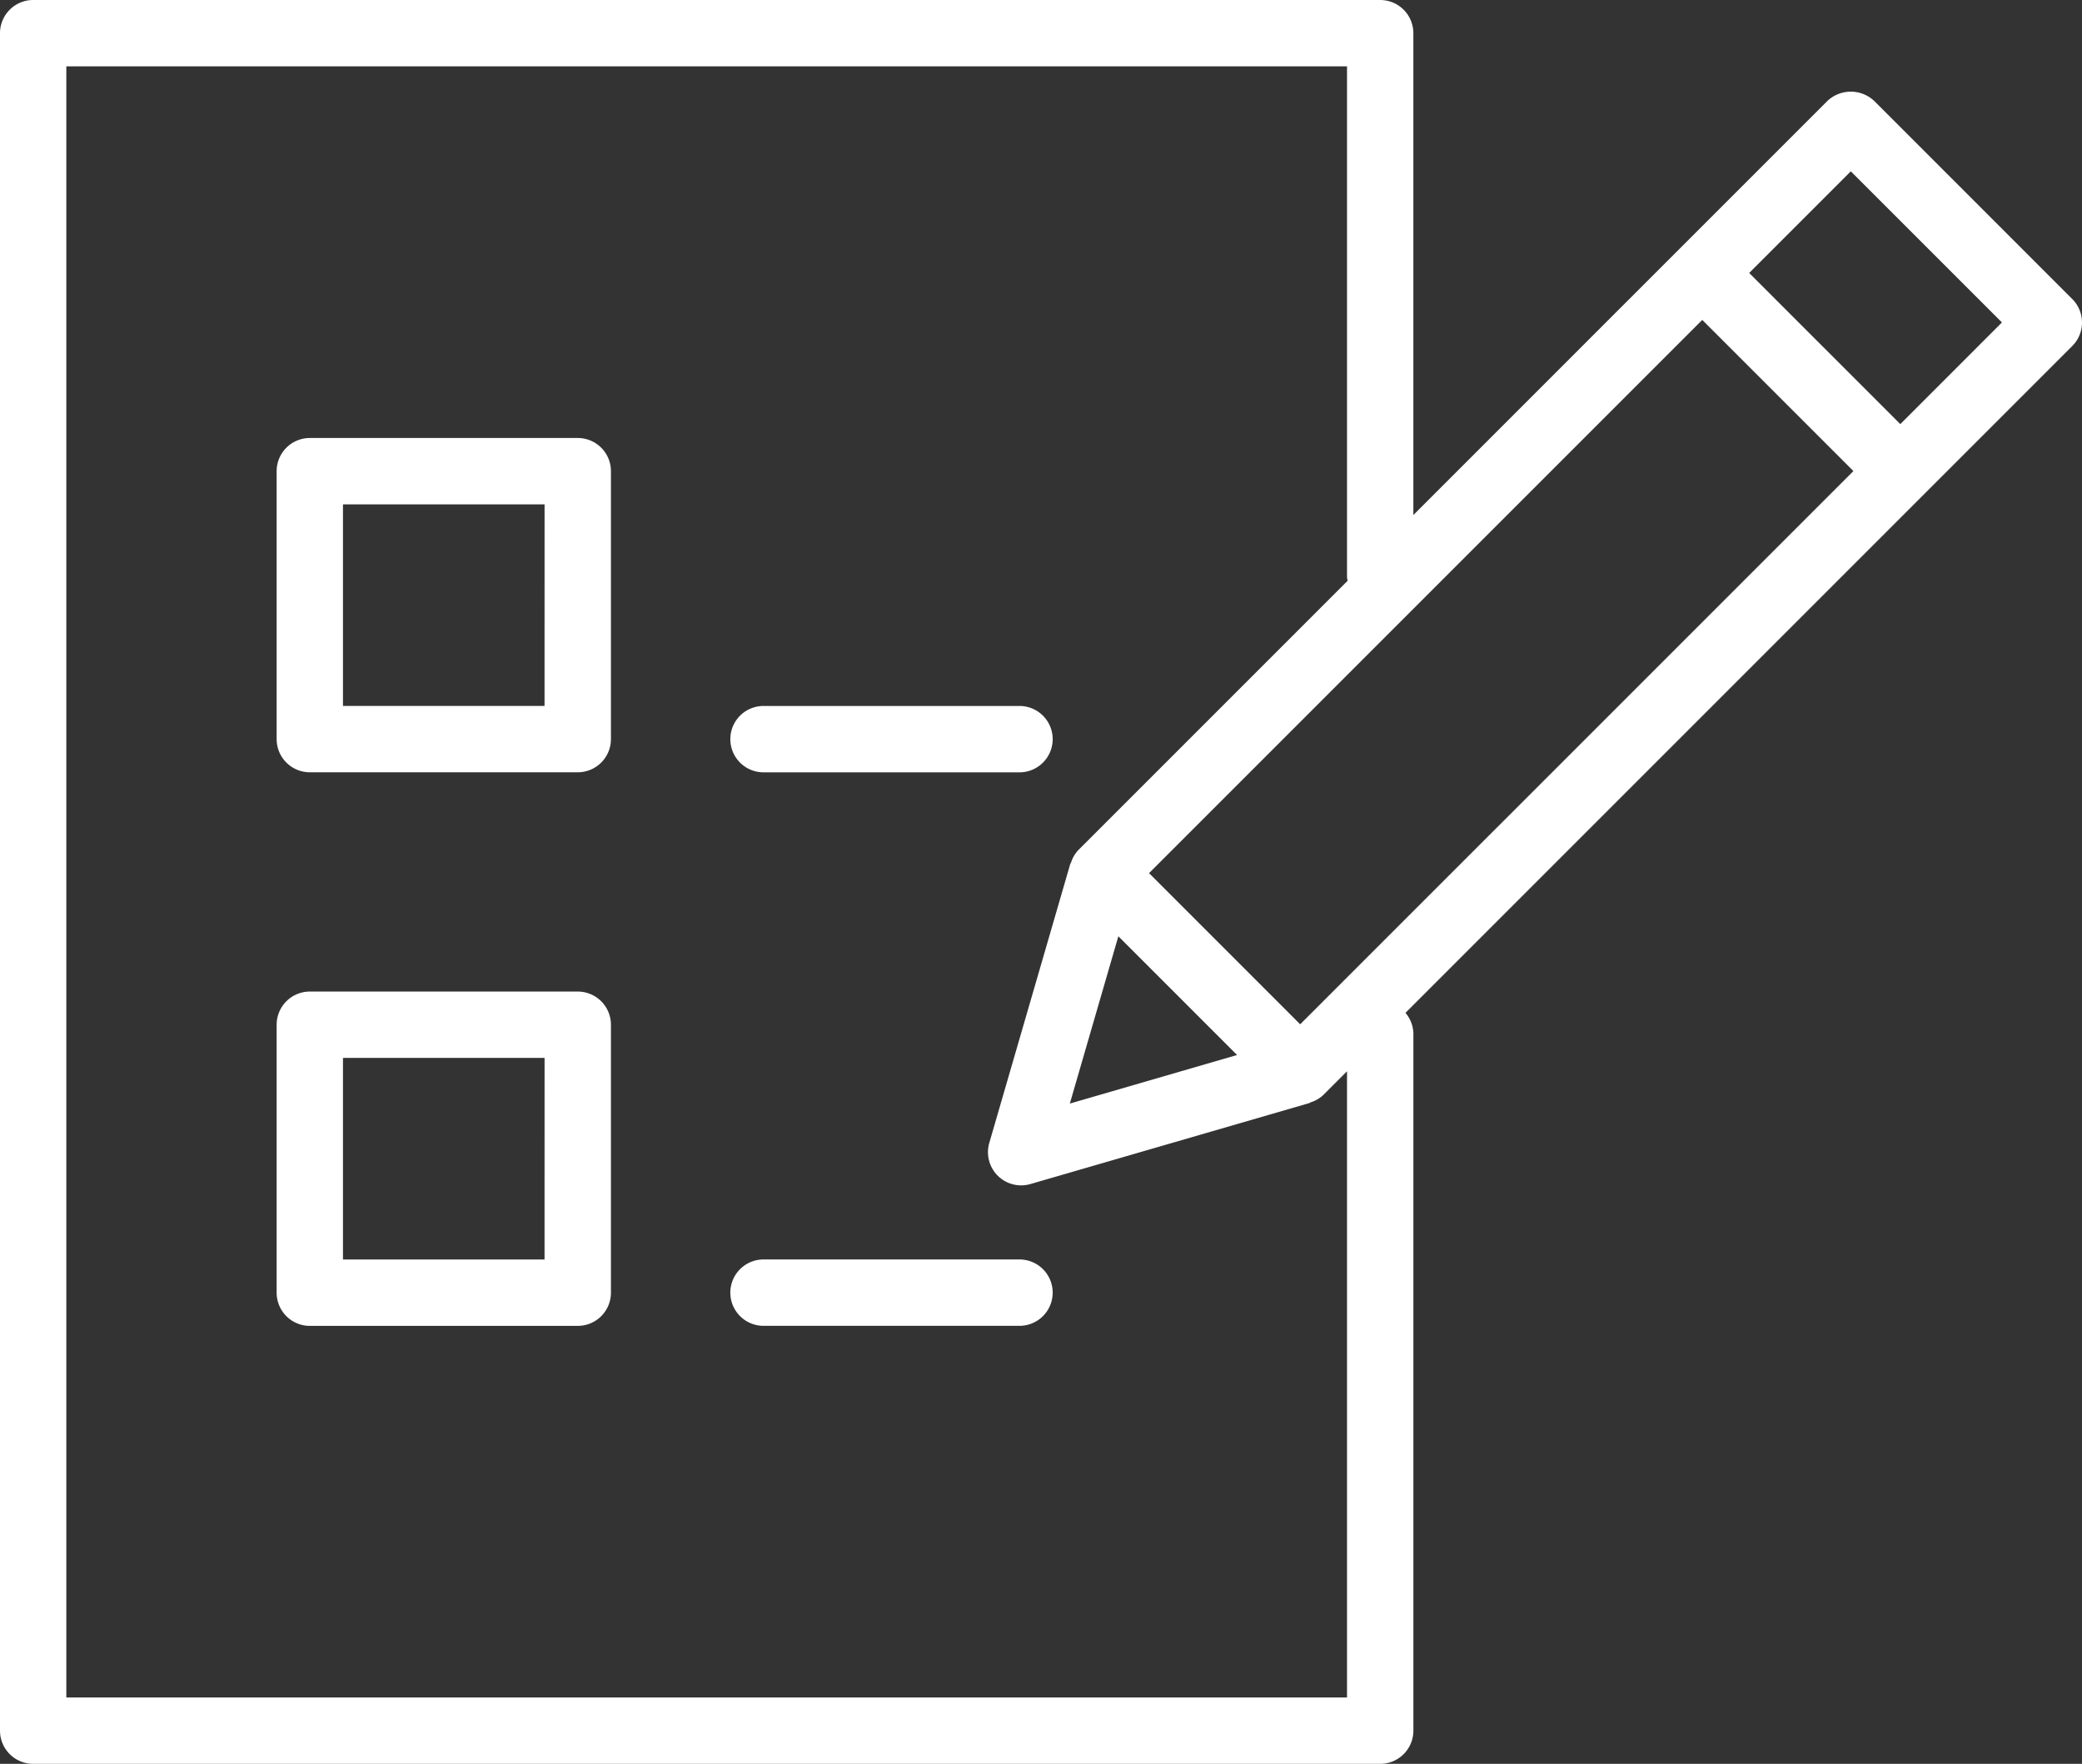
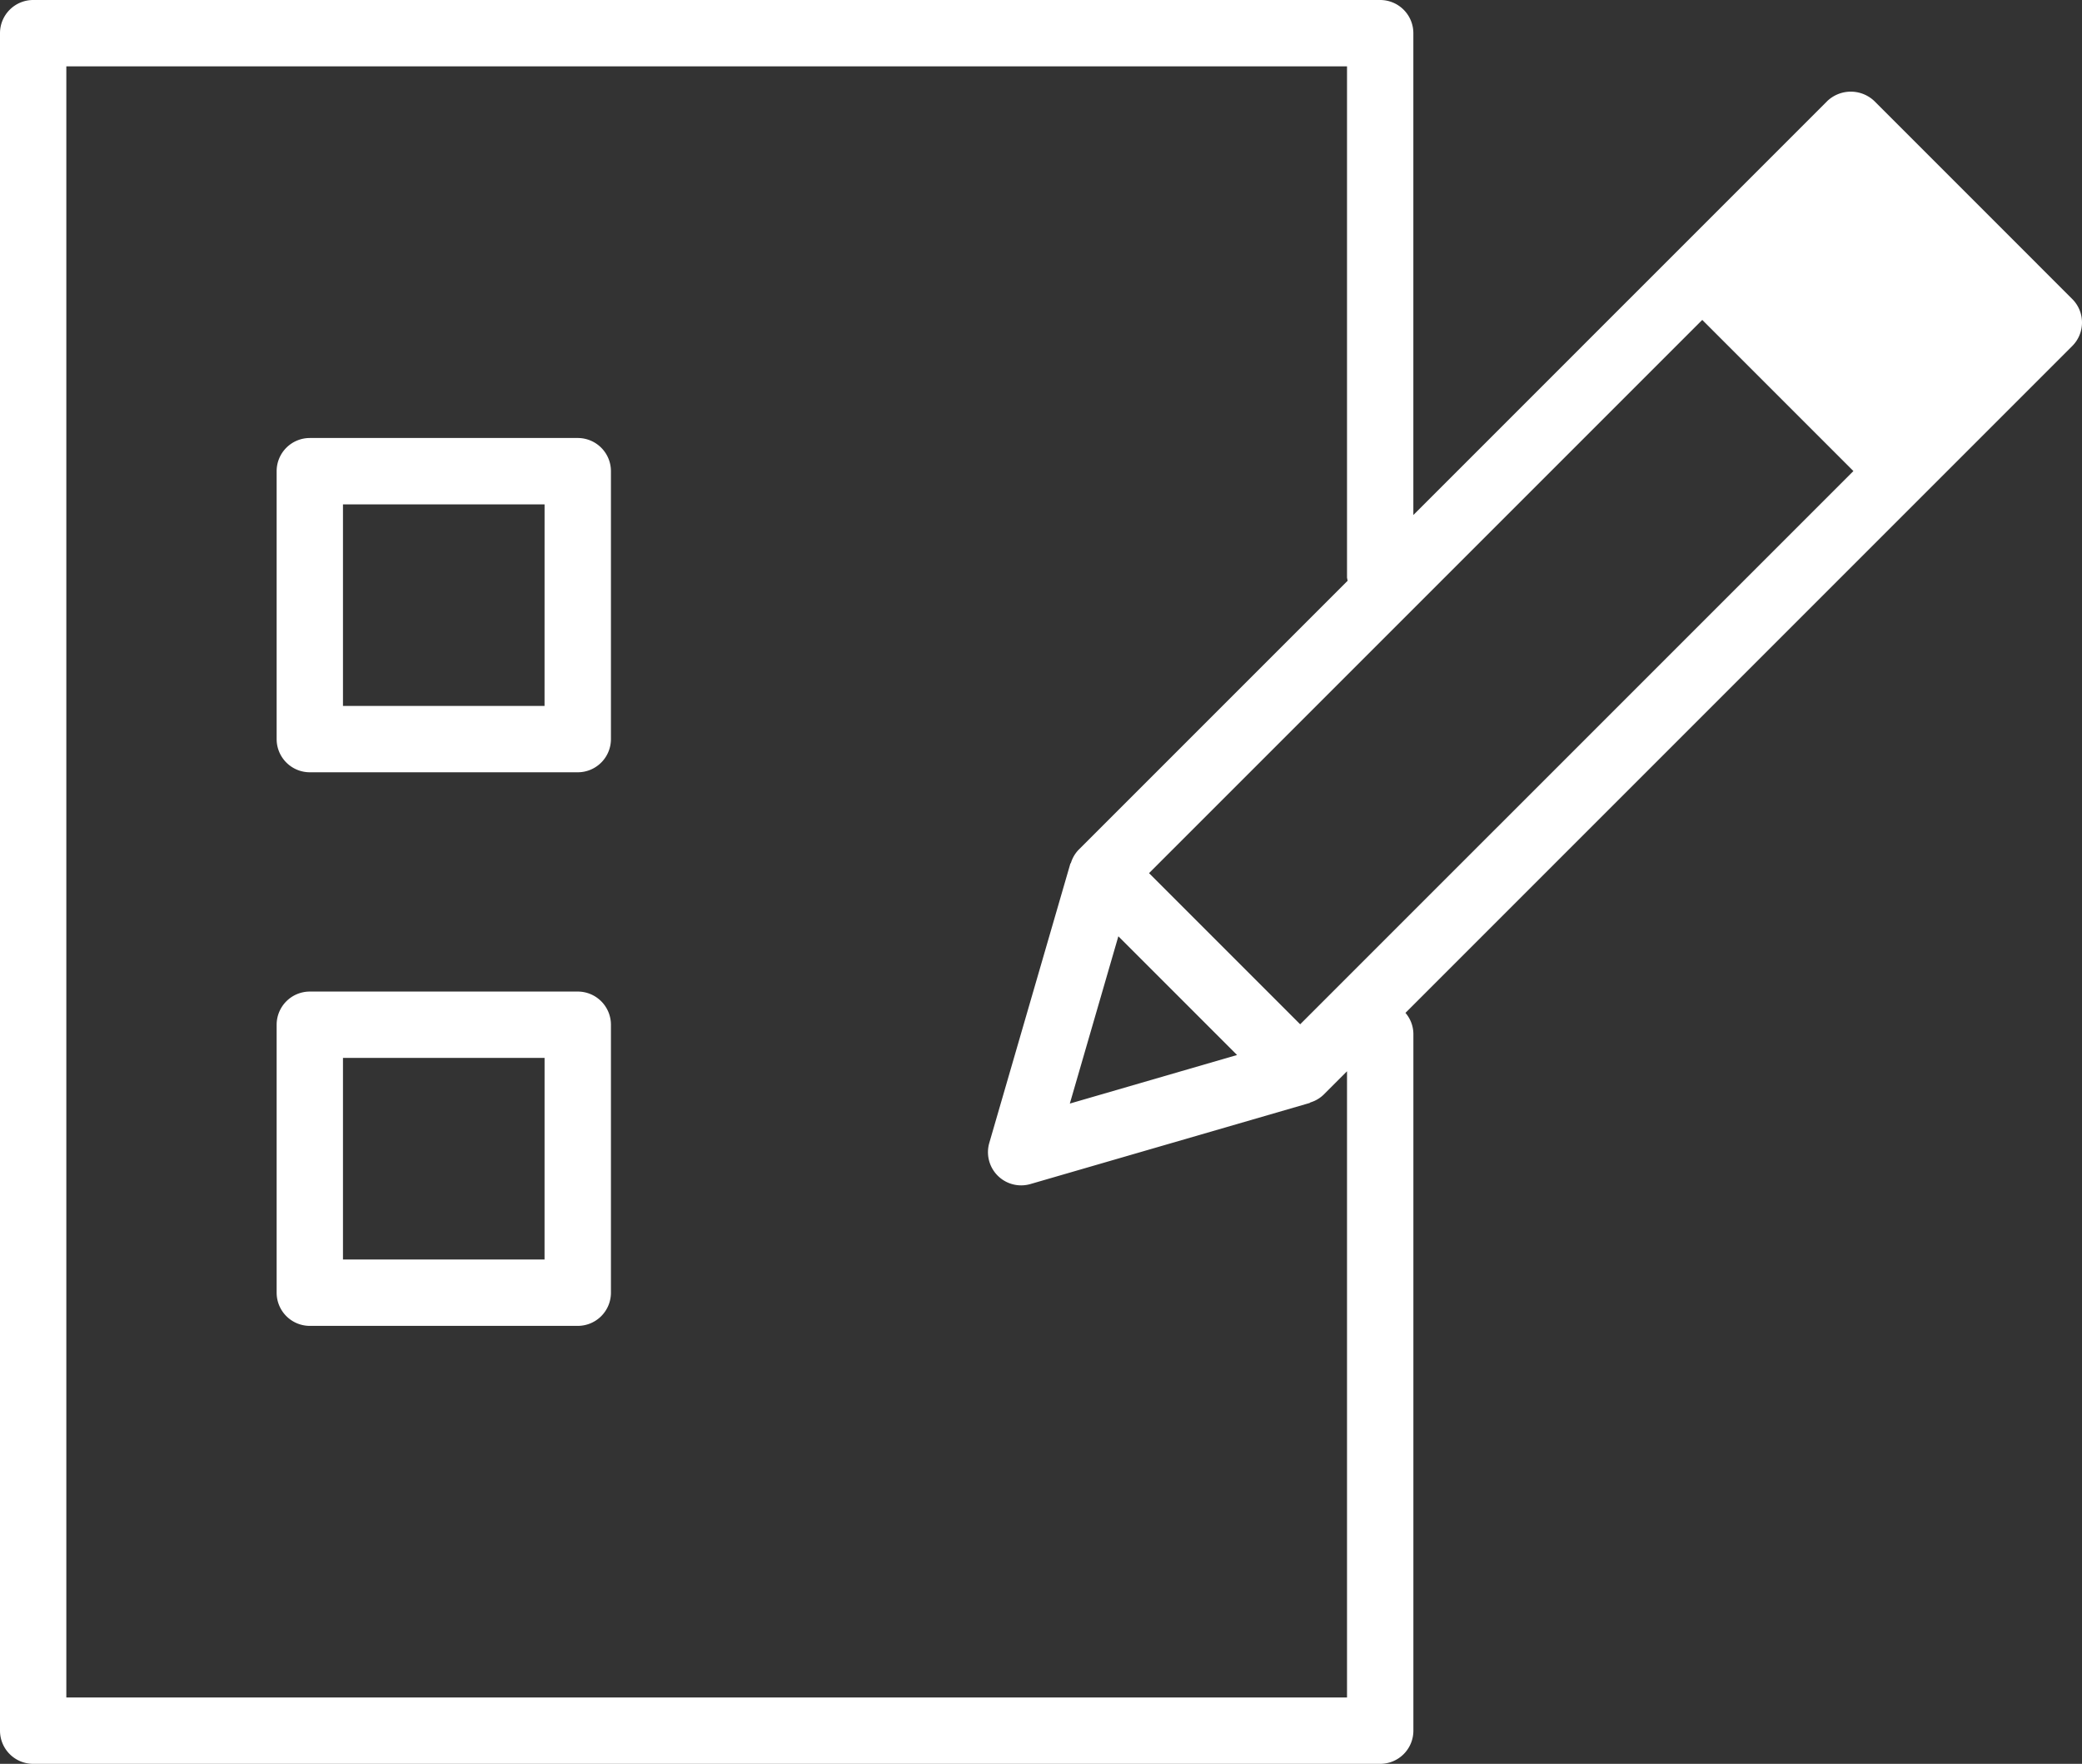
<svg xmlns="http://www.w3.org/2000/svg" id="Ebene_1" data-name="Ebene 1" viewBox="0 0 64 54.216">
  <rect x="0" y="0" width="64" height="54.216" fill="#333333" stroke="none" />
  <defs>
    <style>.cls-1{fill:#fff;}</style>
  </defs>
  <path class="cls-1" d="M17.759,18.355H9.524a1.02,1.02,0,0,0-1.02,1.02v8.236a1.02,1.02,0,0,0,1.02,1.019h8.236a1.02,1.02,0,0,0,1.02-1.019V19.375A1.02,1.02,0,0,0,17.759,18.355Zm-1.02,8.236H10.543V20.395H16.74Z" transform="translate(0 -4.892)" />
  <path class="cls-1" d="M17.759,35.37H9.524a1.02,1.02,0,0,0-1.02,1.02v8.236a1.02,1.02,0,0,0,1.02,1.02h8.236a1.02,1.02,0,0,0,1.02-1.02V36.389A1.02,1.02,0,0,0,17.759,35.37Zm-1.02,8.236H10.543V37.409H16.74Z" transform="translate(0 -4.892)" />
-   <path class="cls-1" d="M23.502,28.631h7.869a1.02,1.02,0,0,0,0-2.039H23.502a1.02,1.02,0,1,0,0,2.039Z" transform="translate(0 -4.892)" />
-   <path class="cls-1" d="M31.371,43.605H23.502a1.02,1.02,0,1,0,0,2.039h7.869a1.02,1.02,0,0,0,0-2.039Z" transform="translate(0 -4.892)" />
-   <path class="cls-1" d="M63.701,14.084,57.614,7.996a1.05,1.05,0,0,0-1.442,0l-4.566,4.566-8.16,8.16V5.912a1.02,1.02,0,0,0-1.02-1.02H1.02A1.02,1.02,0,0,0,0,5.912V58.088a1.02,1.02,0,0,0,1.02,1.02h41.407a1.02,1.02,0,0,0,1.02-1.02V36.666a1.003,1.003,0,0,0-.244-.641L59.136,20.092l4.566-4.566A1.02,1.02,0,0,0,63.701,14.084ZM39.967,36.376l-4.646-4.646L52.327,14.725l4.646,4.646Zm-5.589-2.705L38.027,37.32l-5.141,1.493Zm7.029,23.397H2.039V6.932H41.407V22.643a.943.943,0,0,0,.02.099L33.158,31.01a.998.998,0,0,0-.236.399c-.005.014-.018.023-.022.037l-2.49,8.578a1.02,1.02,0,0,0,1.263,1.263l8.578-2.49c.014-.004.024-.018.038-.022a.997.997,0,0,0,.399-.236l.719-.719Zm17.008-39.14-2.323-2.323-2.323-2.323,3.124-3.124,4.646,4.645Z" transform="translate(0 -4.892)" />
+   <path class="cls-1" d="M63.701,14.084,57.614,7.996a1.05,1.05,0,0,0-1.442,0l-4.566,4.566-8.16,8.16V5.912a1.02,1.02,0,0,0-1.02-1.02H1.02A1.02,1.02,0,0,0,0,5.912V58.088a1.02,1.02,0,0,0,1.02,1.02h41.407a1.02,1.02,0,0,0,1.02-1.02V36.666a1.003,1.003,0,0,0-.244-.641L59.136,20.092l4.566-4.566A1.02,1.02,0,0,0,63.701,14.084ZM39.967,36.376l-4.646-4.646L52.327,14.725l4.646,4.646Zm-5.589-2.705L38.027,37.32l-5.141,1.493Zm7.029,23.397H2.039V6.932H41.407V22.643a.943.943,0,0,0,.02.099L33.158,31.01a.998.998,0,0,0-.236.399c-.005.014-.018.023-.022.037l-2.49,8.578a1.02,1.02,0,0,0,1.263,1.263l8.578-2.49c.014-.004.024-.018.038-.022a.997.997,0,0,0,.399-.236l.719-.719m17.008-39.14-2.323-2.323-2.323-2.323,3.124-3.124,4.646,4.645Z" transform="translate(0 -4.892)" />
</svg>